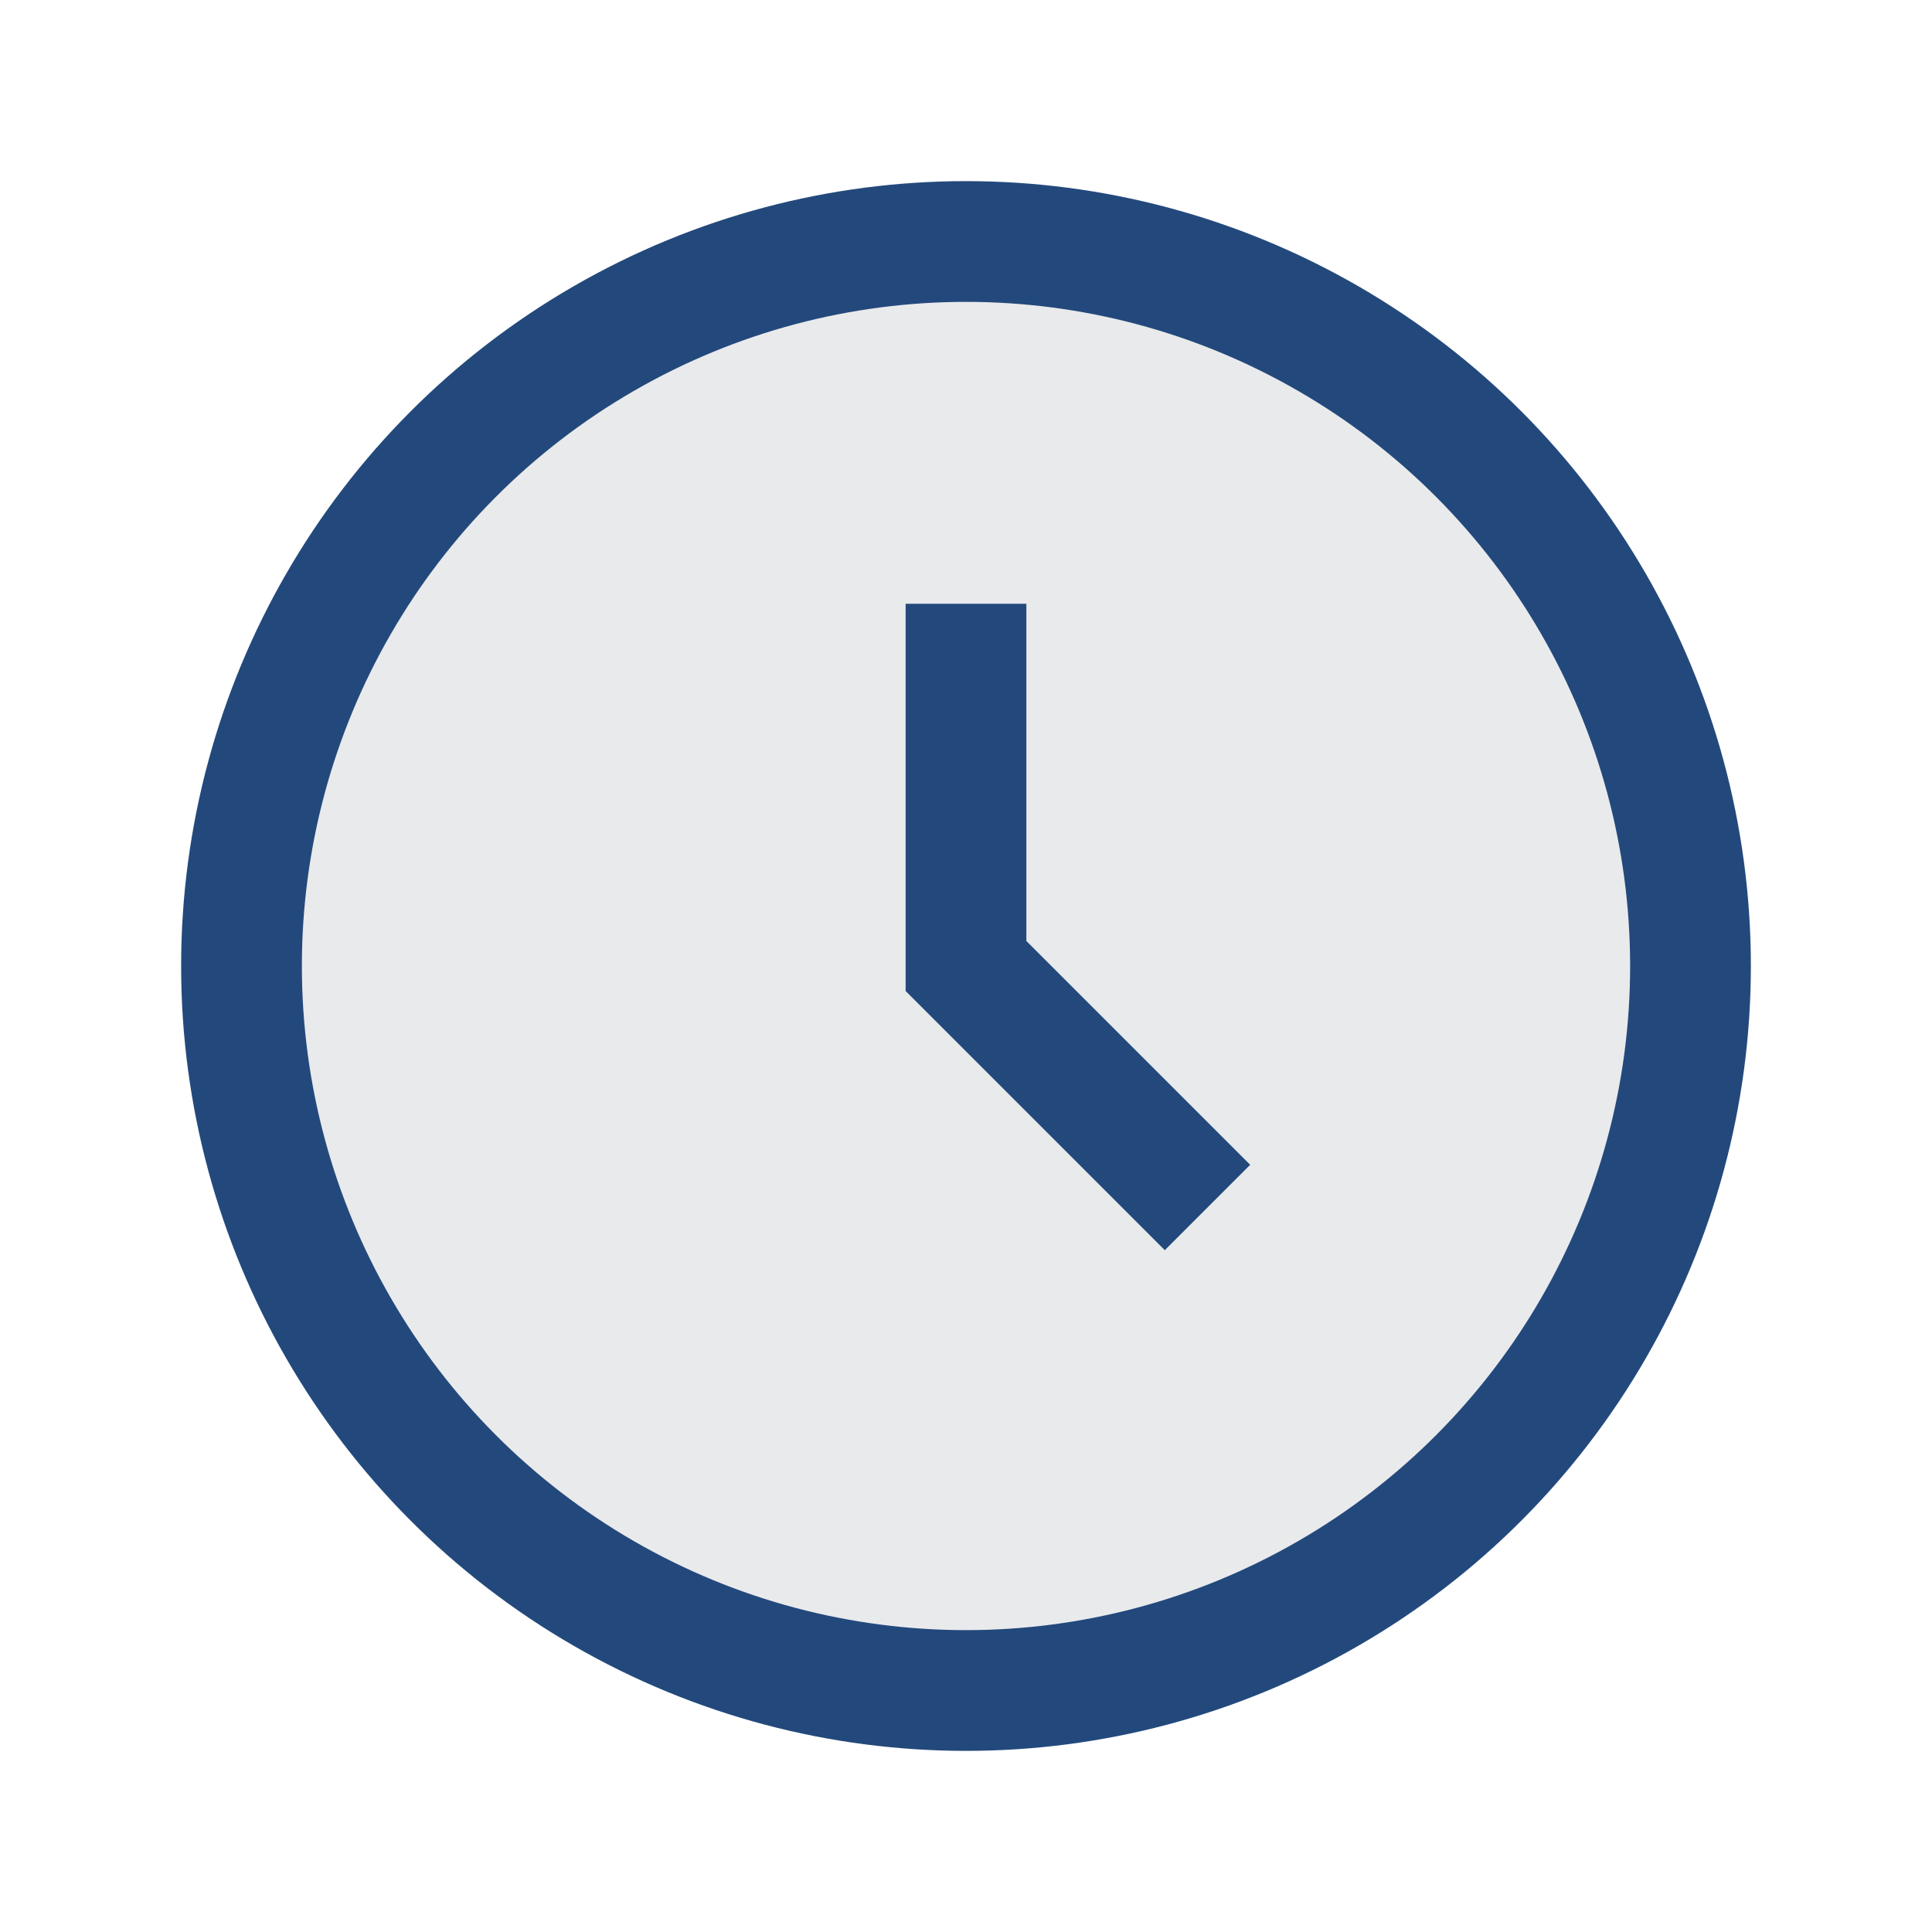
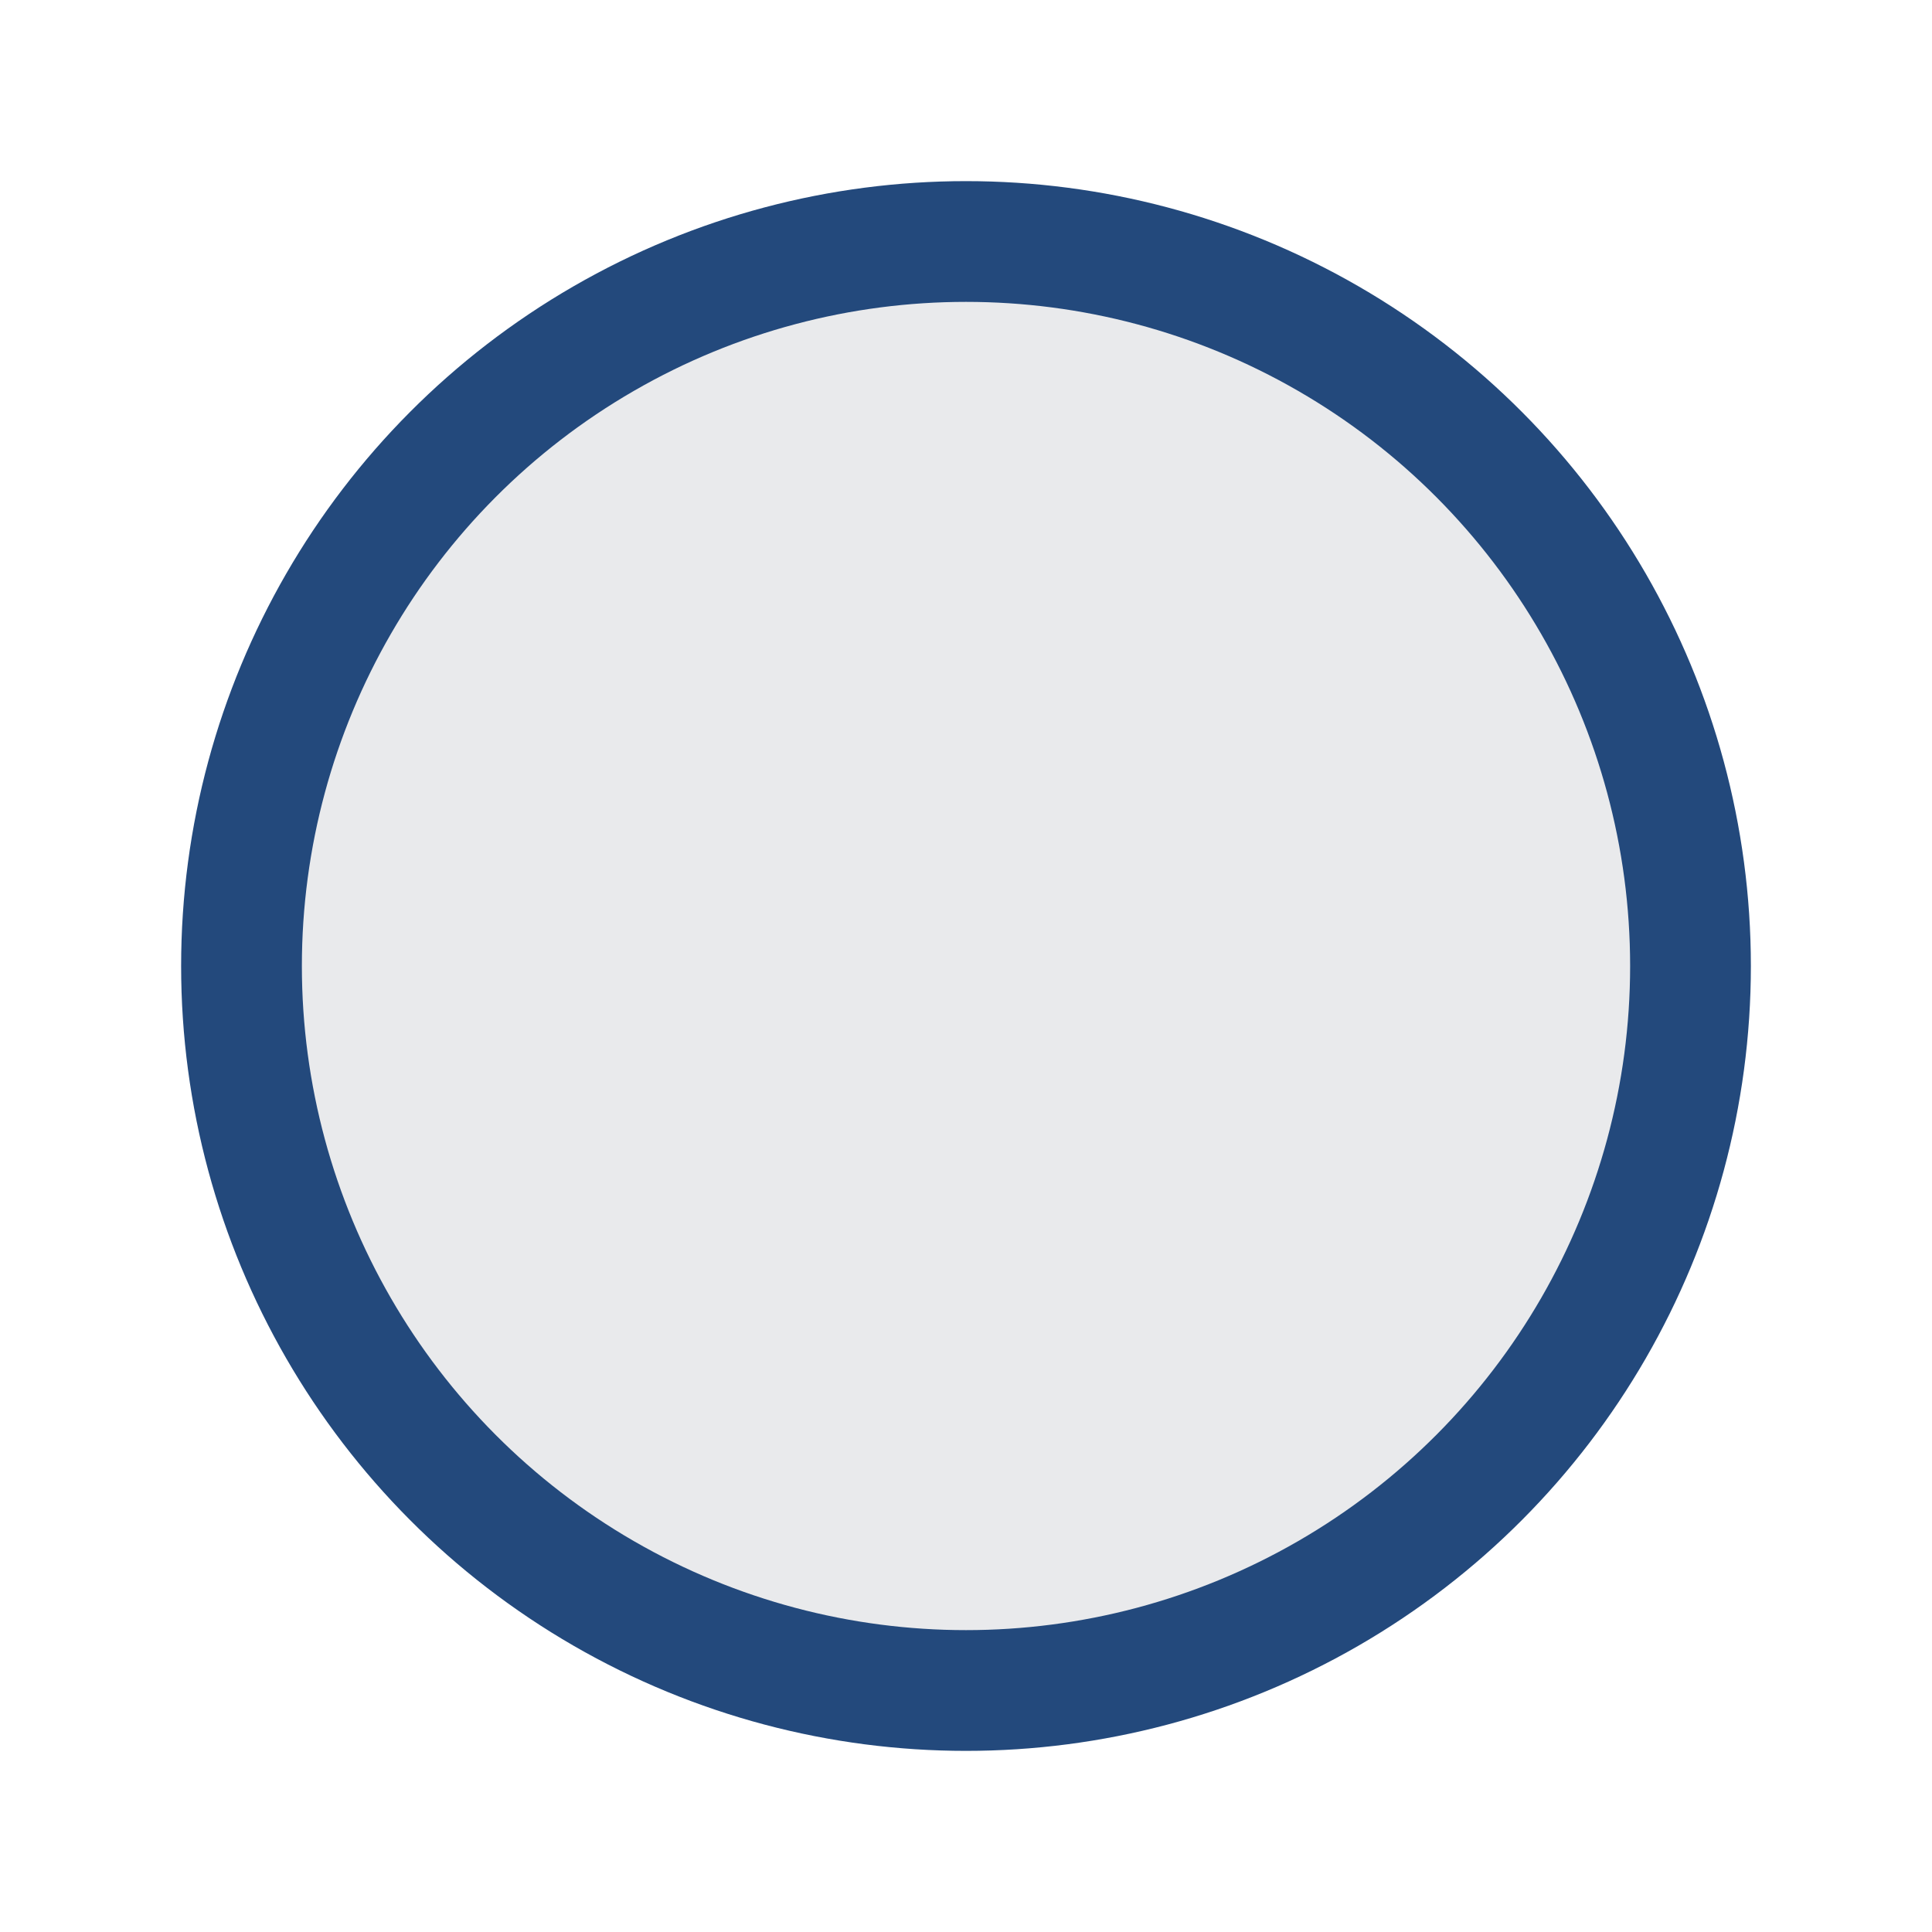
<svg xmlns="http://www.w3.org/2000/svg" width="32" height="32" viewBox="0 0 32 32">
  <circle cx="16" cy="16" r="12" fill="#E9EAEC" stroke="#23497C" stroke-width="2" />
-   <path d="M16 10v6l4 4" stroke="#23497C" stroke-width="2" fill="none" />
</svg>